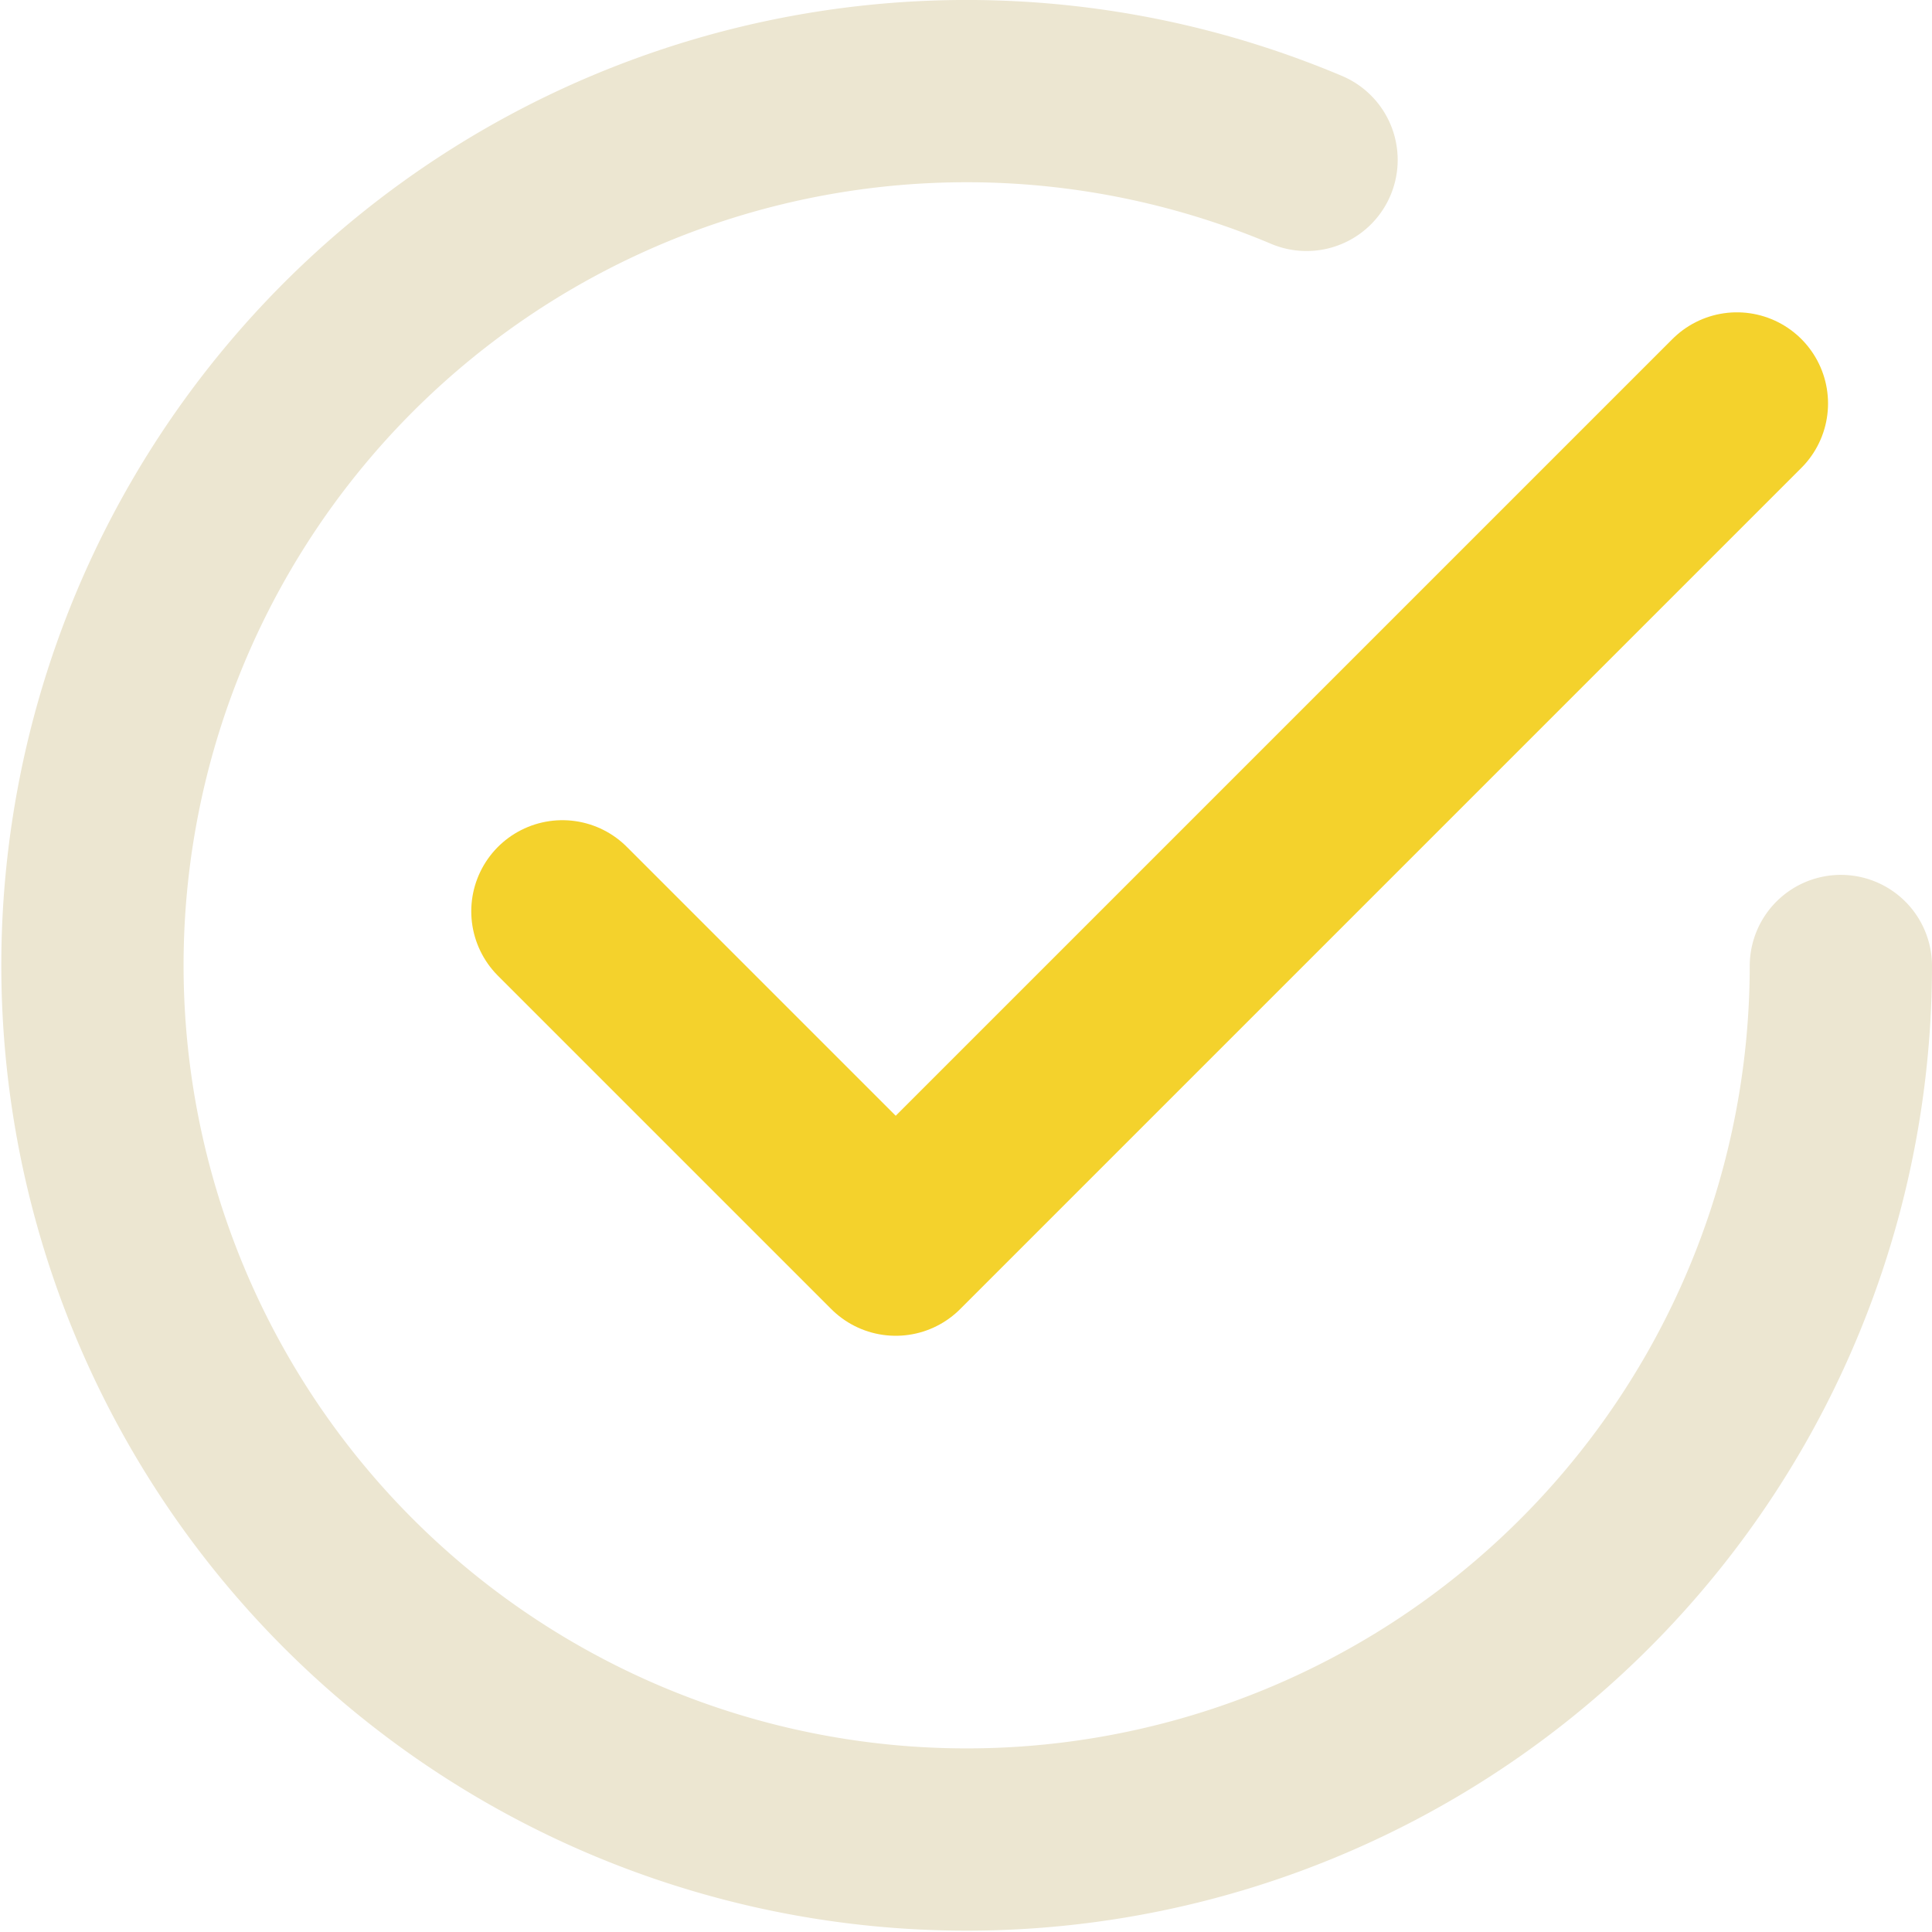
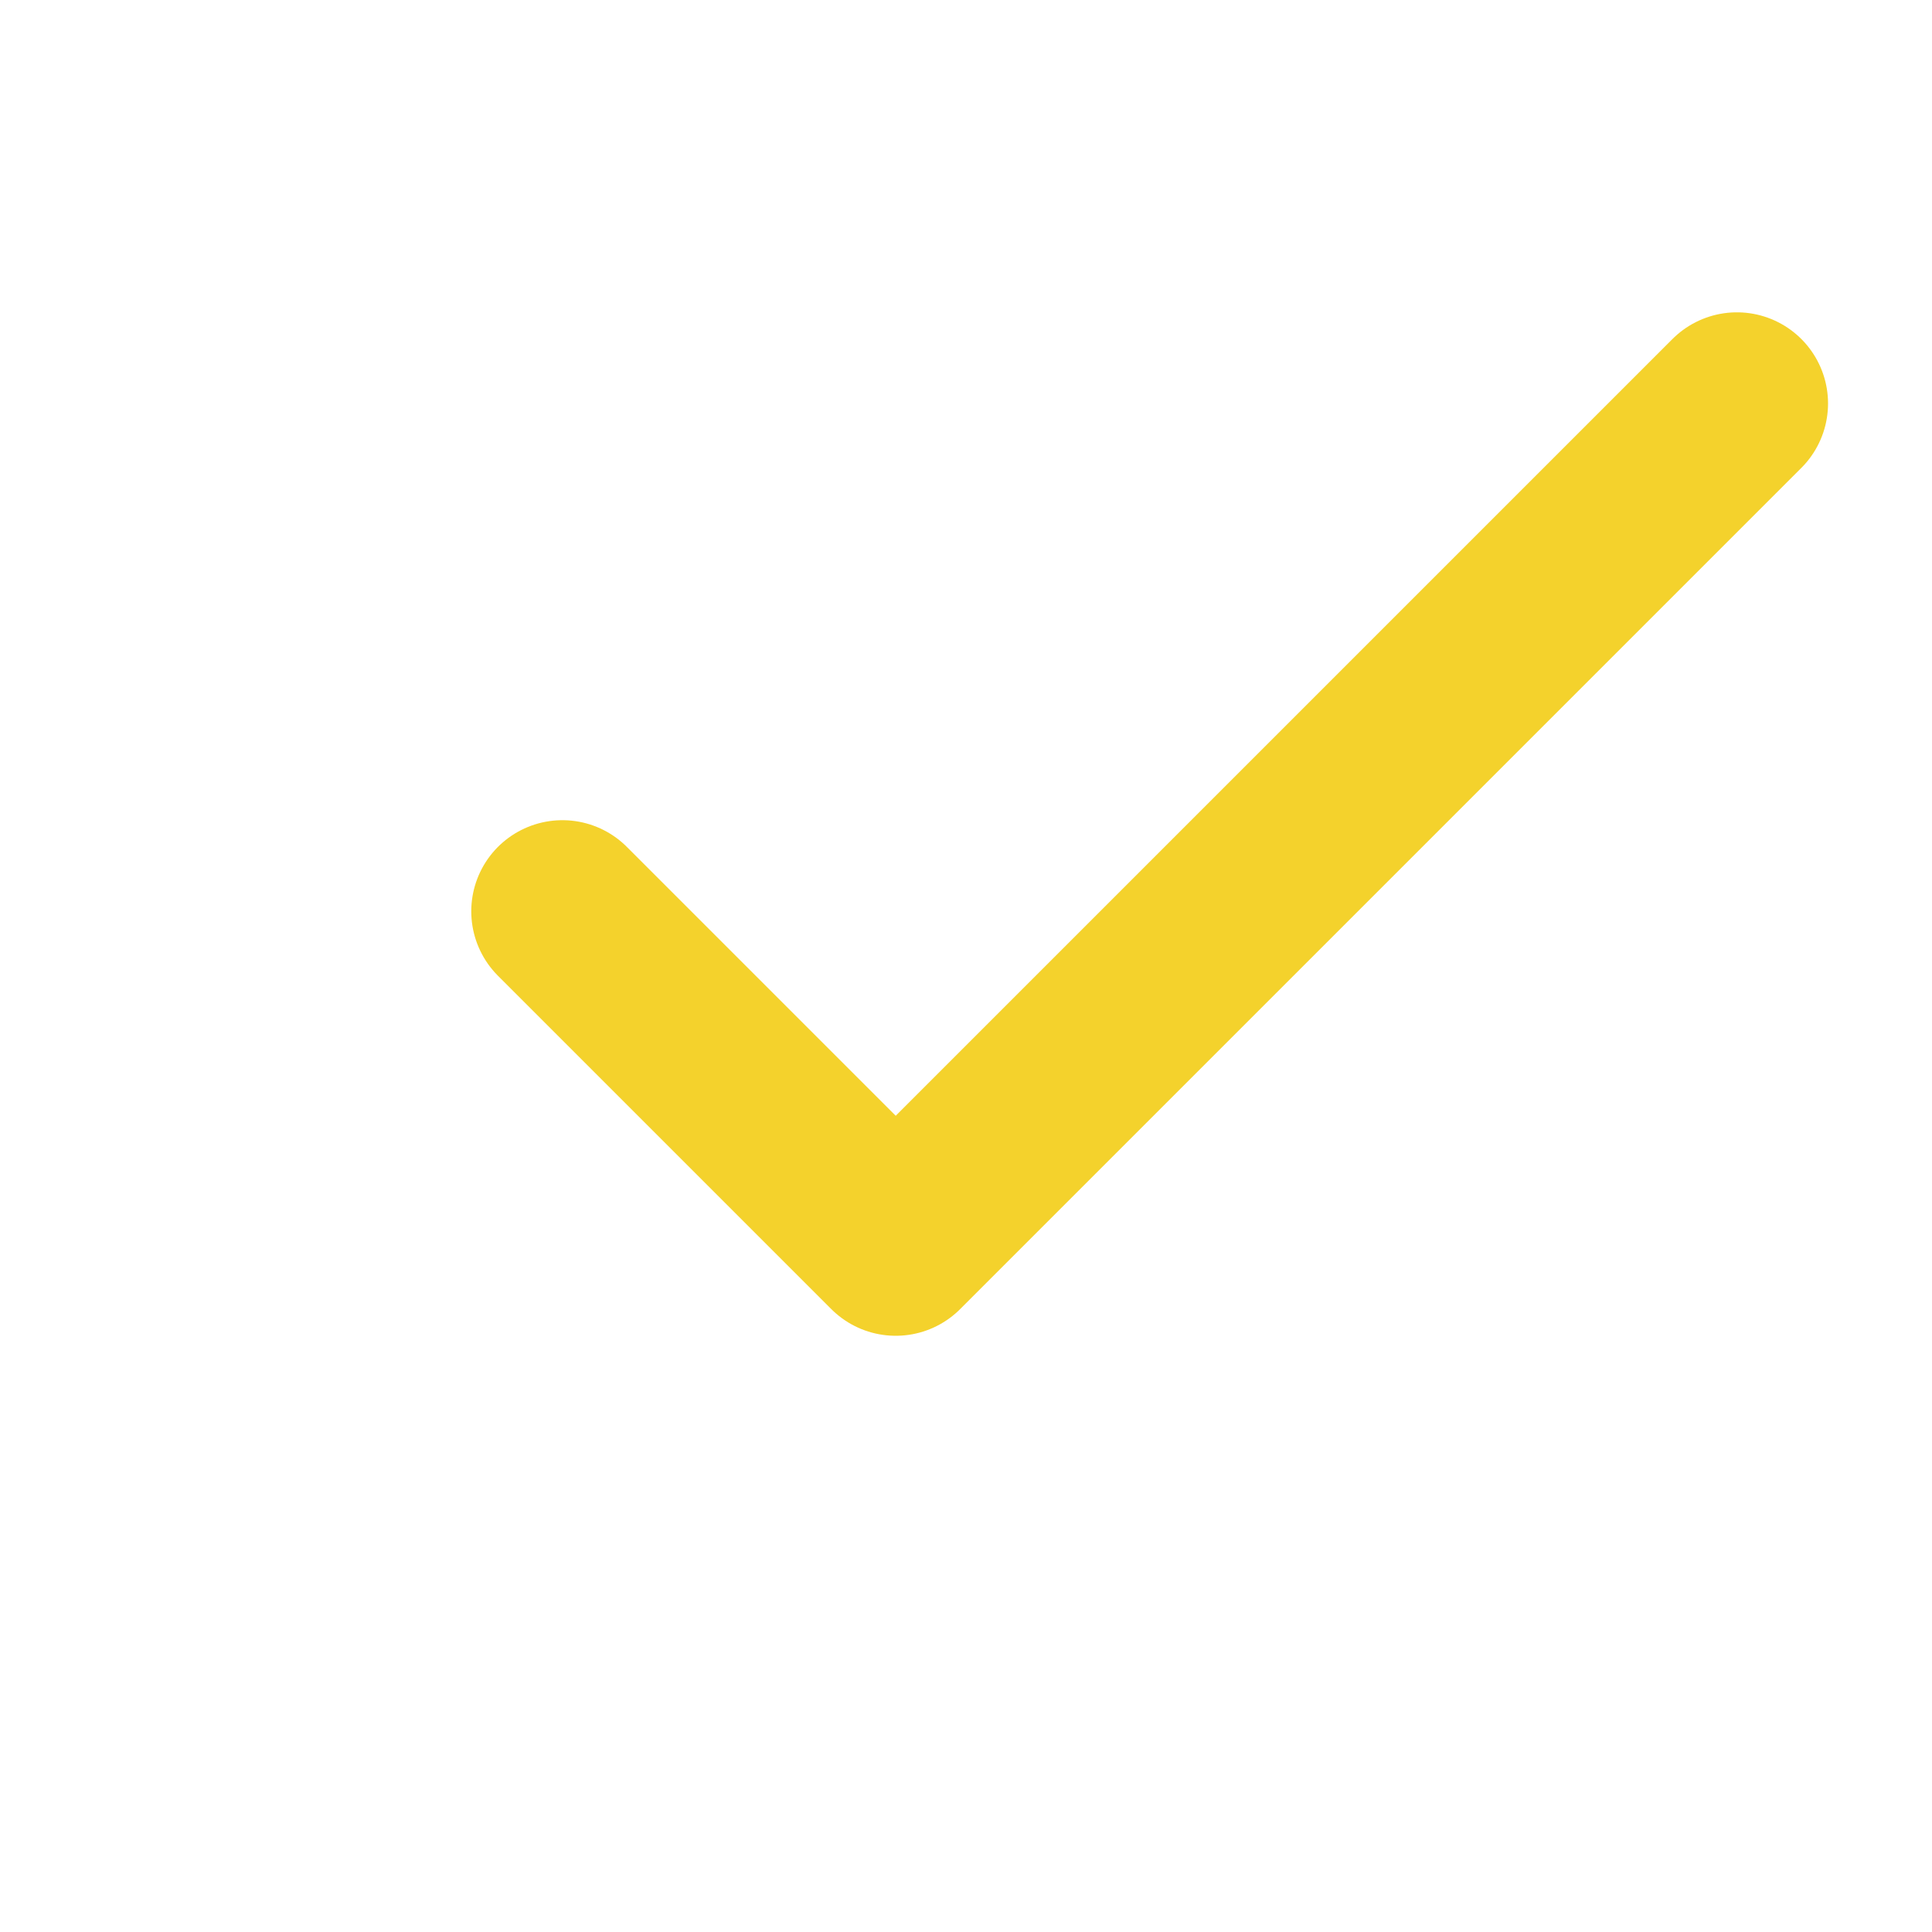
<svg xmlns="http://www.w3.org/2000/svg" width="26.5" height="26.5" viewBox="0 0 26.5 26.5">
  <g id="check" transform="translate(1.25 1.25)">
    <path id="パス_50103" data-name="パス 50103" d="M5.31,10.822l4.572,4.572L21.42,3.856" transform="translate(1.154 0.428)" fill="none" stroke="#f4d22c" stroke-linecap="round" stroke-linejoin="round" stroke-width="2.5" />
-     <path id="パス_50104" data-name="パス 50104" d="M25,13A11.991,11.991,0,1,1,17.671,1.943" transform="translate(-1 -1)" fill="none" stroke="#ece6d1" stroke-linecap="round" stroke-linejoin="round" stroke-width="2.5" />
  </g>
</svg>